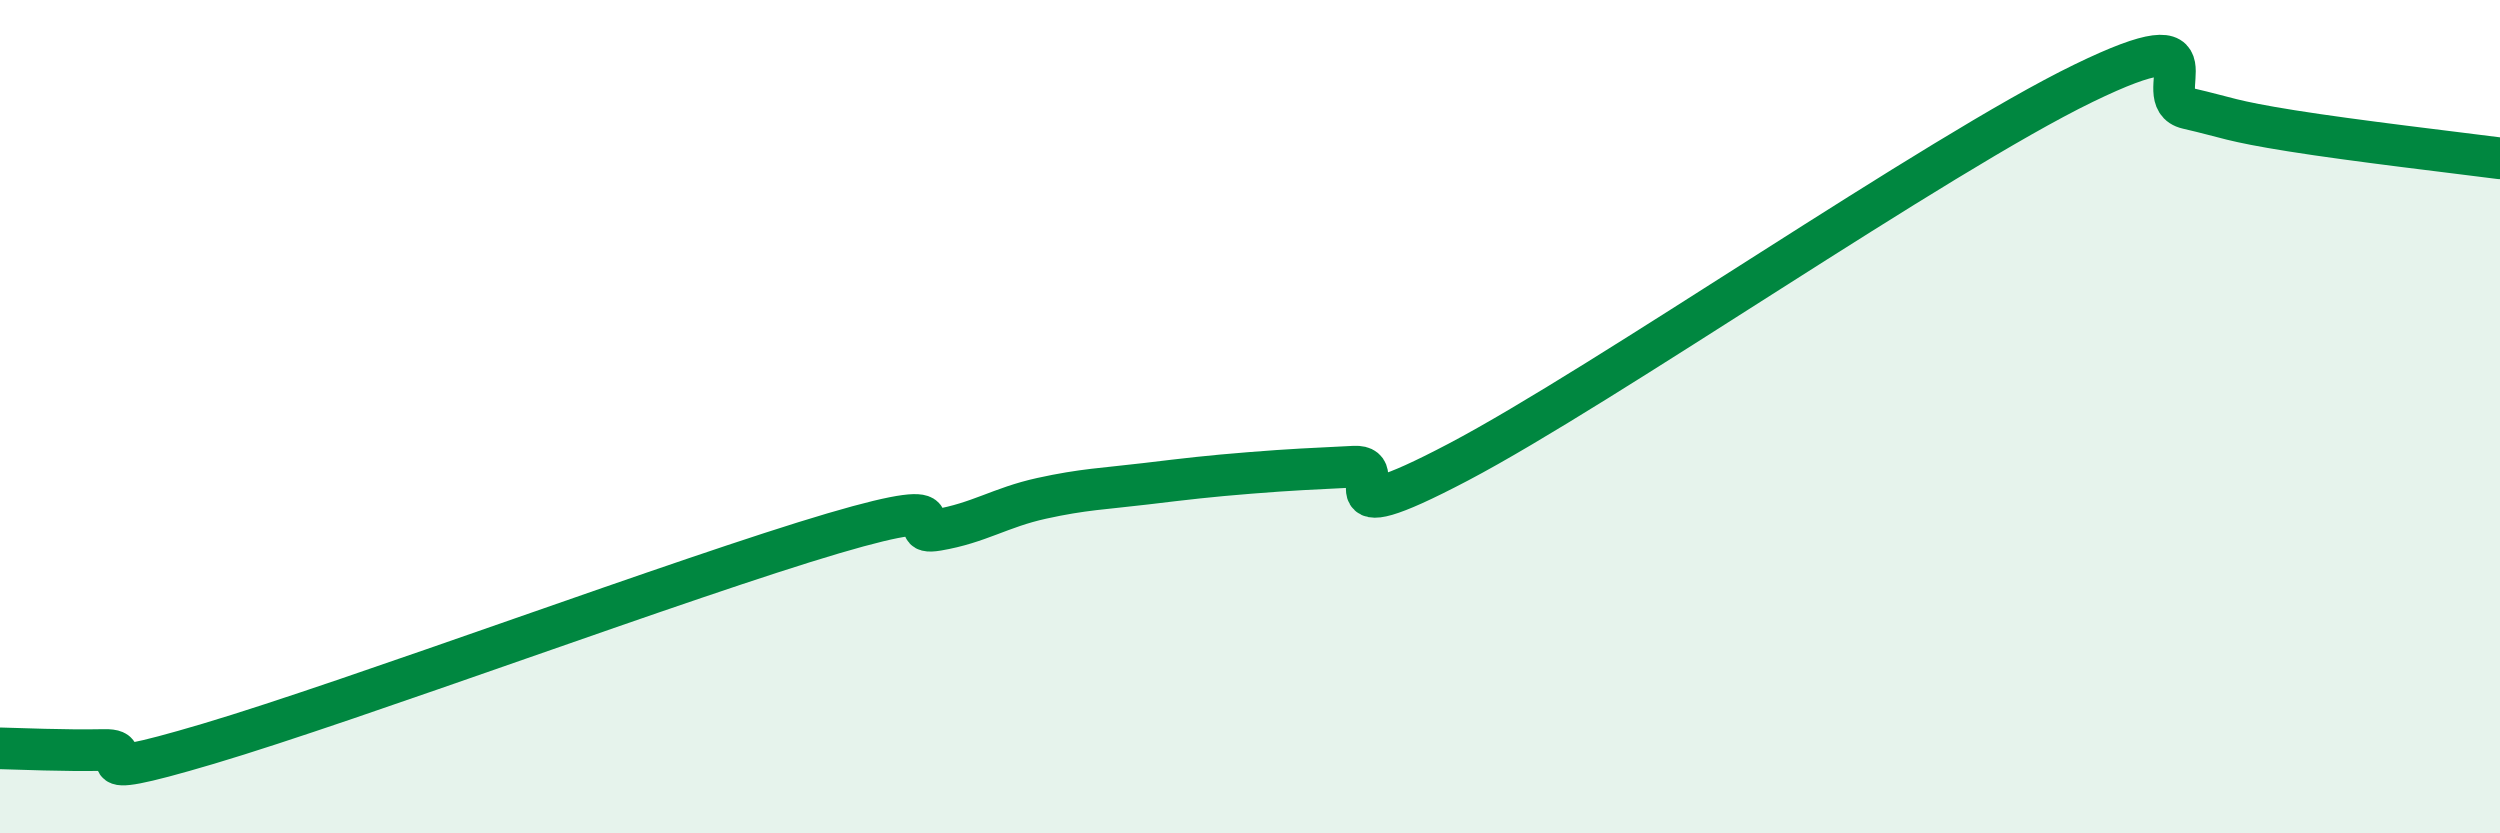
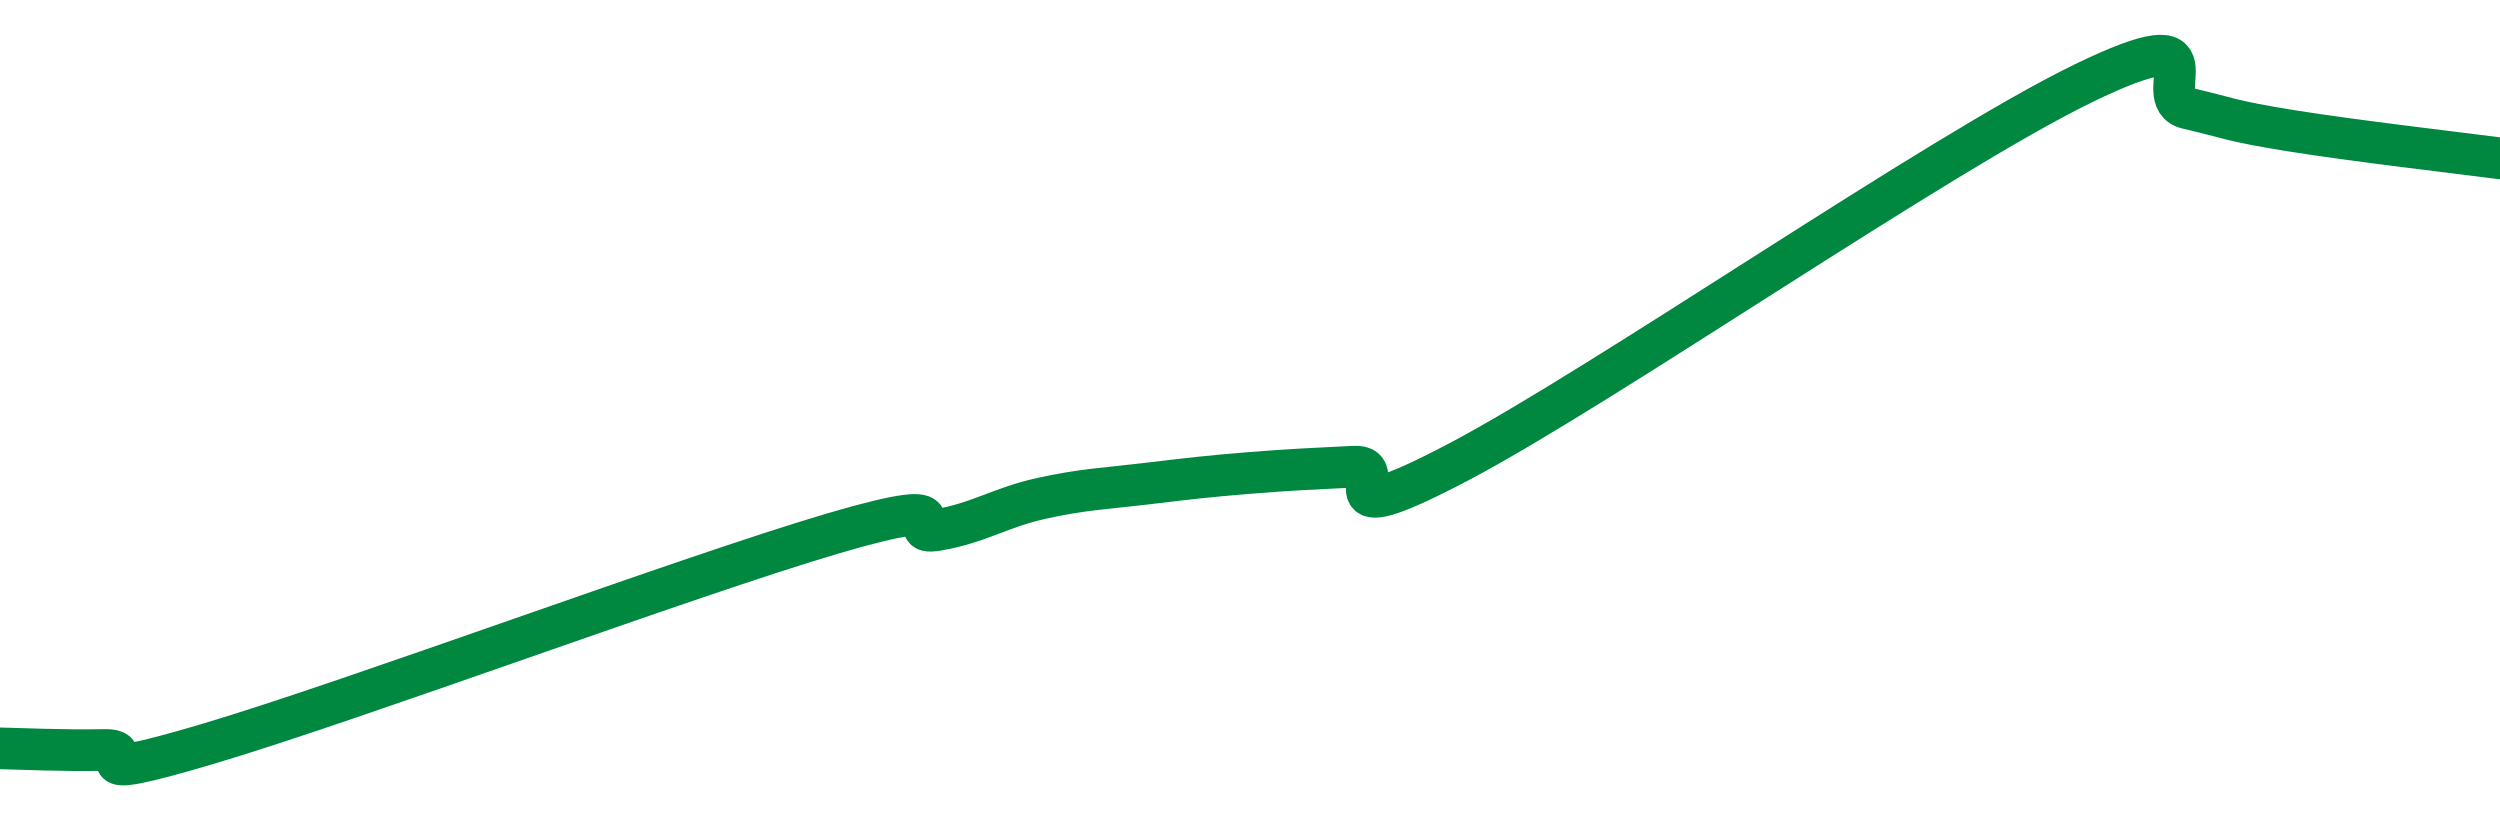
<svg xmlns="http://www.w3.org/2000/svg" width="60" height="20" viewBox="0 0 60 20">
-   <path d="M 0,17.96 C 0.5,17.97 1.5,18.02 2.5,18 C 3.5,17.98 1.5,18.89 5,17.85 C 8.5,16.81 16.5,13.83 20,12.8 C 23.5,11.77 21.5,12.89 22.5,12.72 C 23.5,12.55 24,12.18 25,11.96 C 26,11.74 26.5,11.73 27.5,11.61 C 28.5,11.49 29,11.43 30,11.35 C 31,11.27 31.5,11.25 32.5,11.2 C 33.5,11.15 31.5,12.93 35,11.09 C 38.5,9.25 46.5,3.7 50,2 C 53.5,0.3 51.5,2.37 52.5,2.6 C 53.5,2.83 53.5,2.9 55,3.14 C 56.5,3.38 59,3.67 60,3.8L60 20L0 20Z" fill="#008740" opacity="0.1" stroke-linecap="round" stroke-linejoin="round" />
  <path d="M 0,17.96 C 0.5,17.97 1.5,18.02 2.5,18 C 3.5,17.98 1.5,18.89 5,17.85 C 8.5,16.81 16.5,13.83 20,12.8 C 23.5,11.77 21.5,12.89 22.5,12.72 C 23.5,12.55 24,12.18 25,11.96 C 26,11.74 26.5,11.73 27.5,11.61 C 28.5,11.49 29,11.43 30,11.35 C 31,11.27 31.5,11.25 32.5,11.2 C 33.5,11.15 31.5,12.93 35,11.09 C 38.5,9.25 46.5,3.7 50,2 C 53.5,0.3 51.5,2.37 52.5,2.6 C 53.5,2.83 53.5,2.9 55,3.14 C 56.5,3.38 59,3.67 60,3.8" stroke="#008740" stroke-width="1" fill="none" stroke-linecap="round" stroke-linejoin="round" />
</svg>